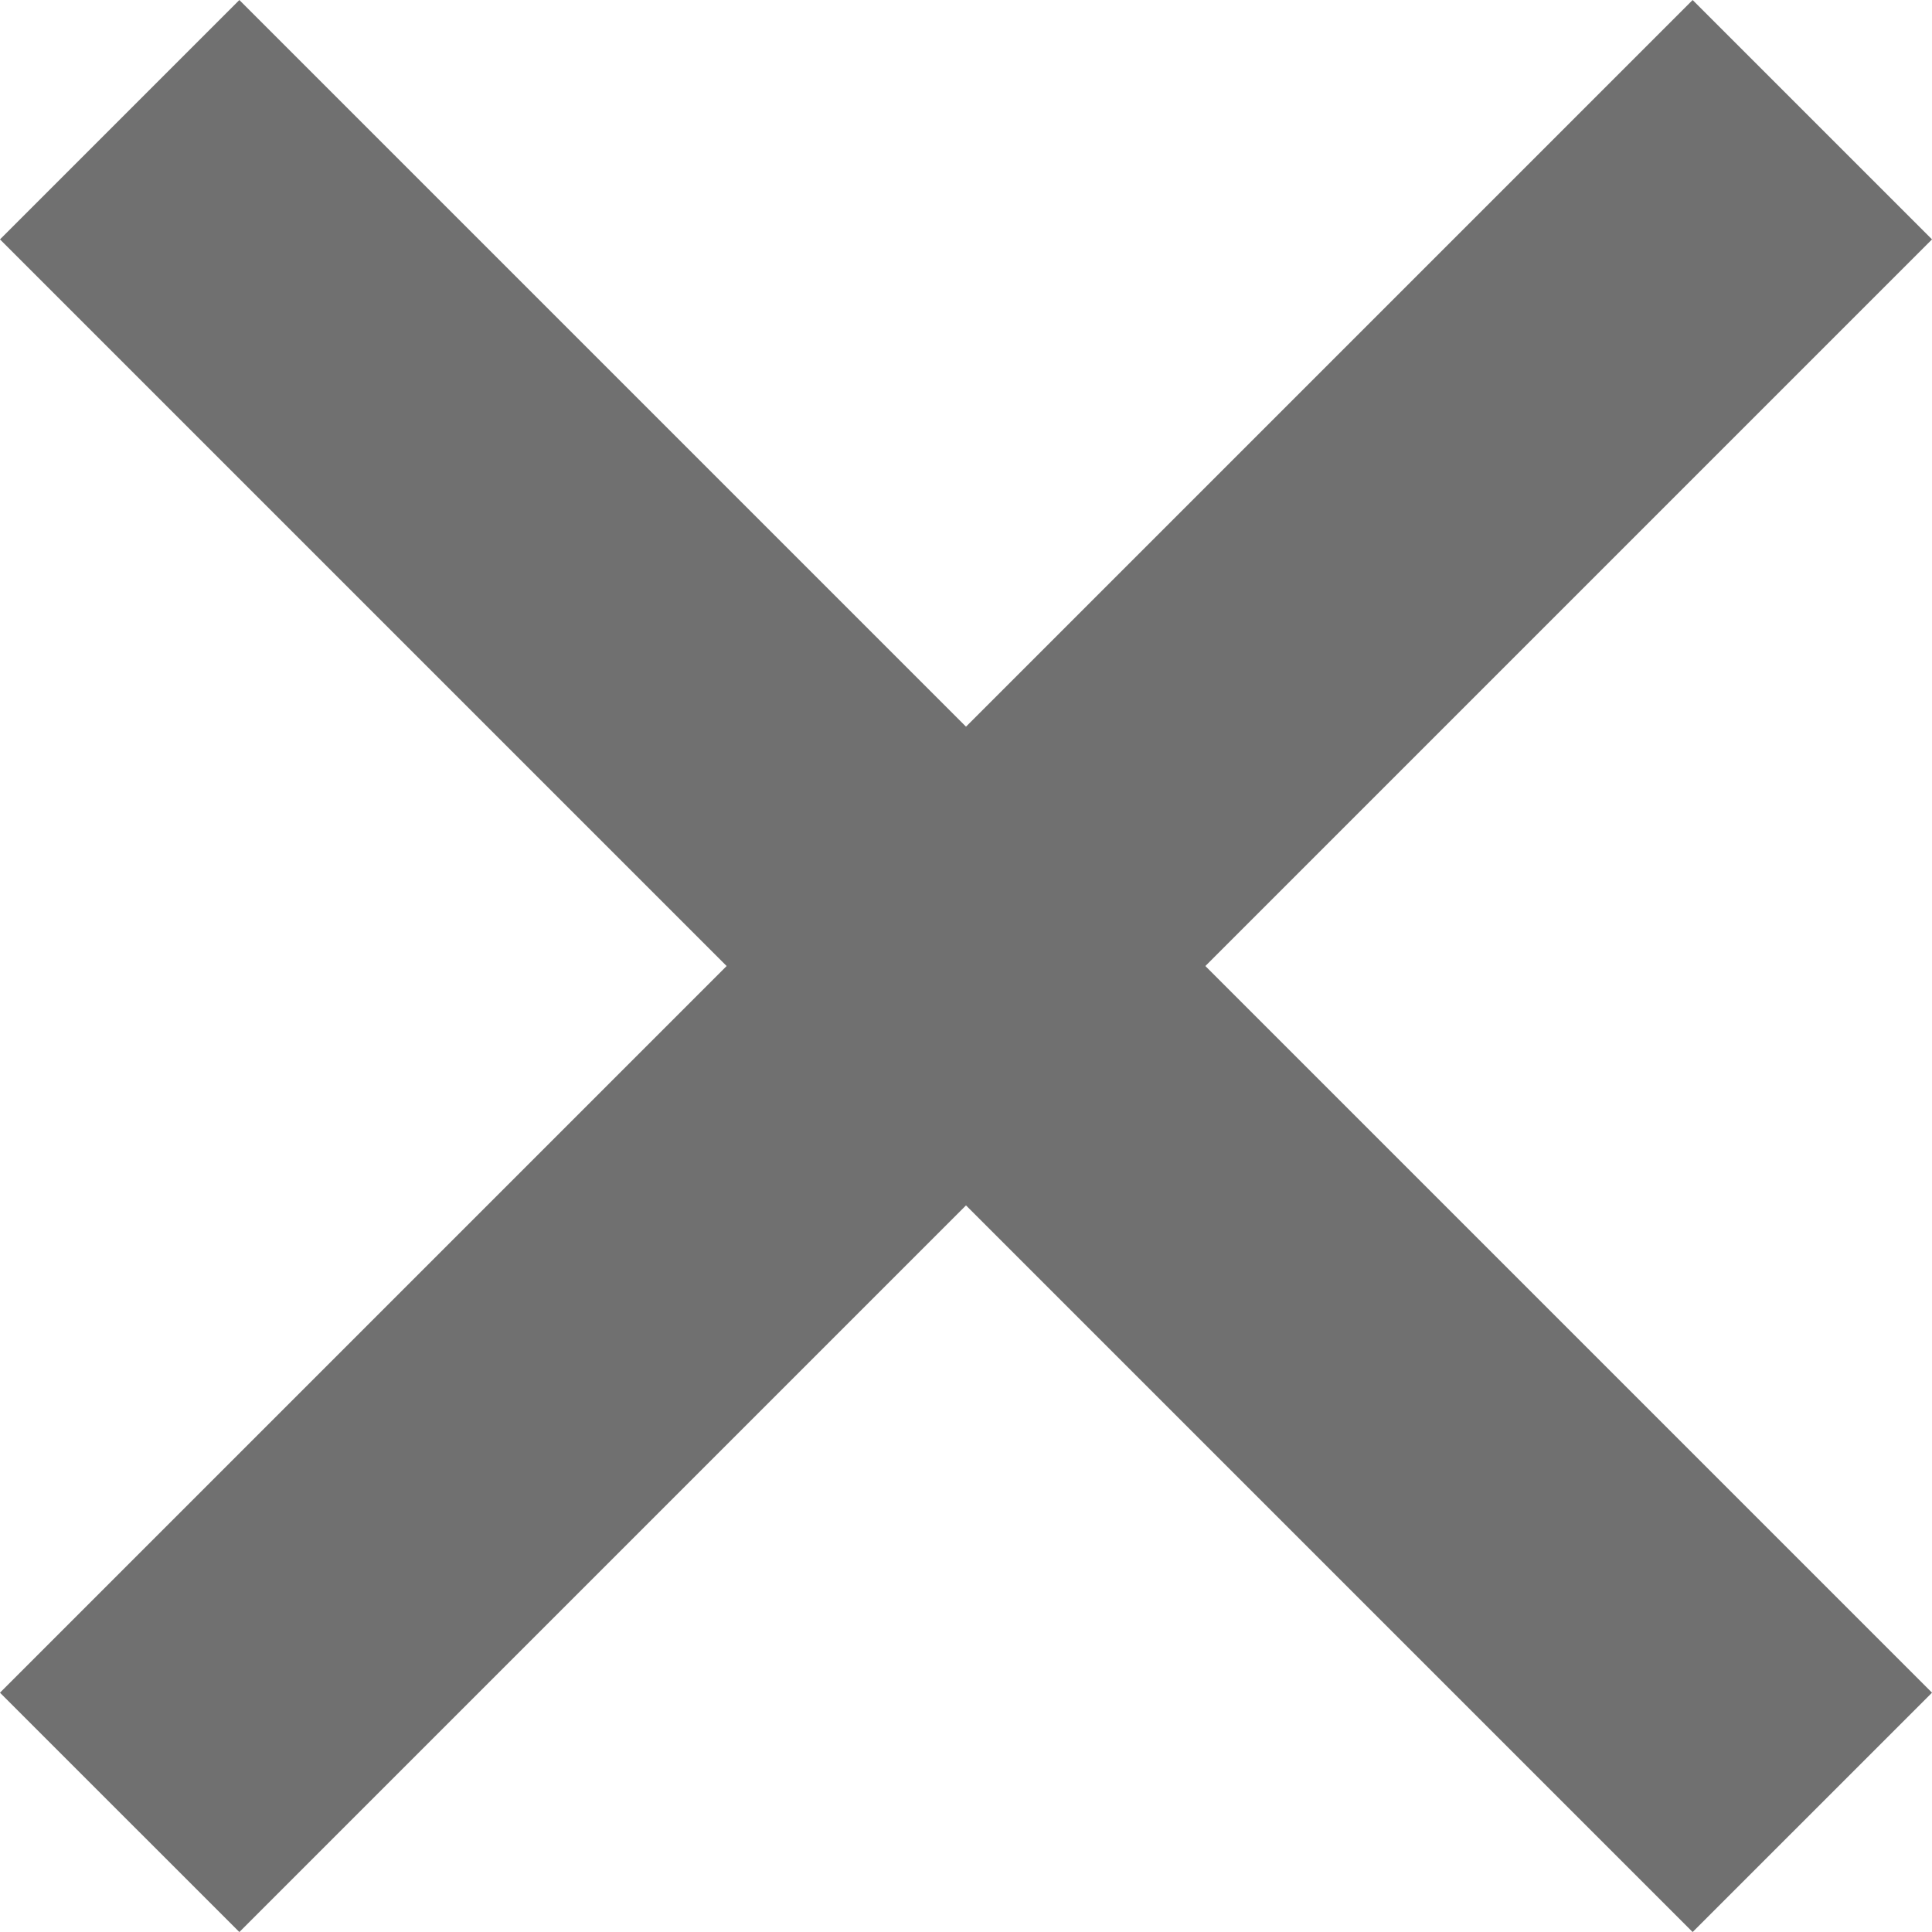
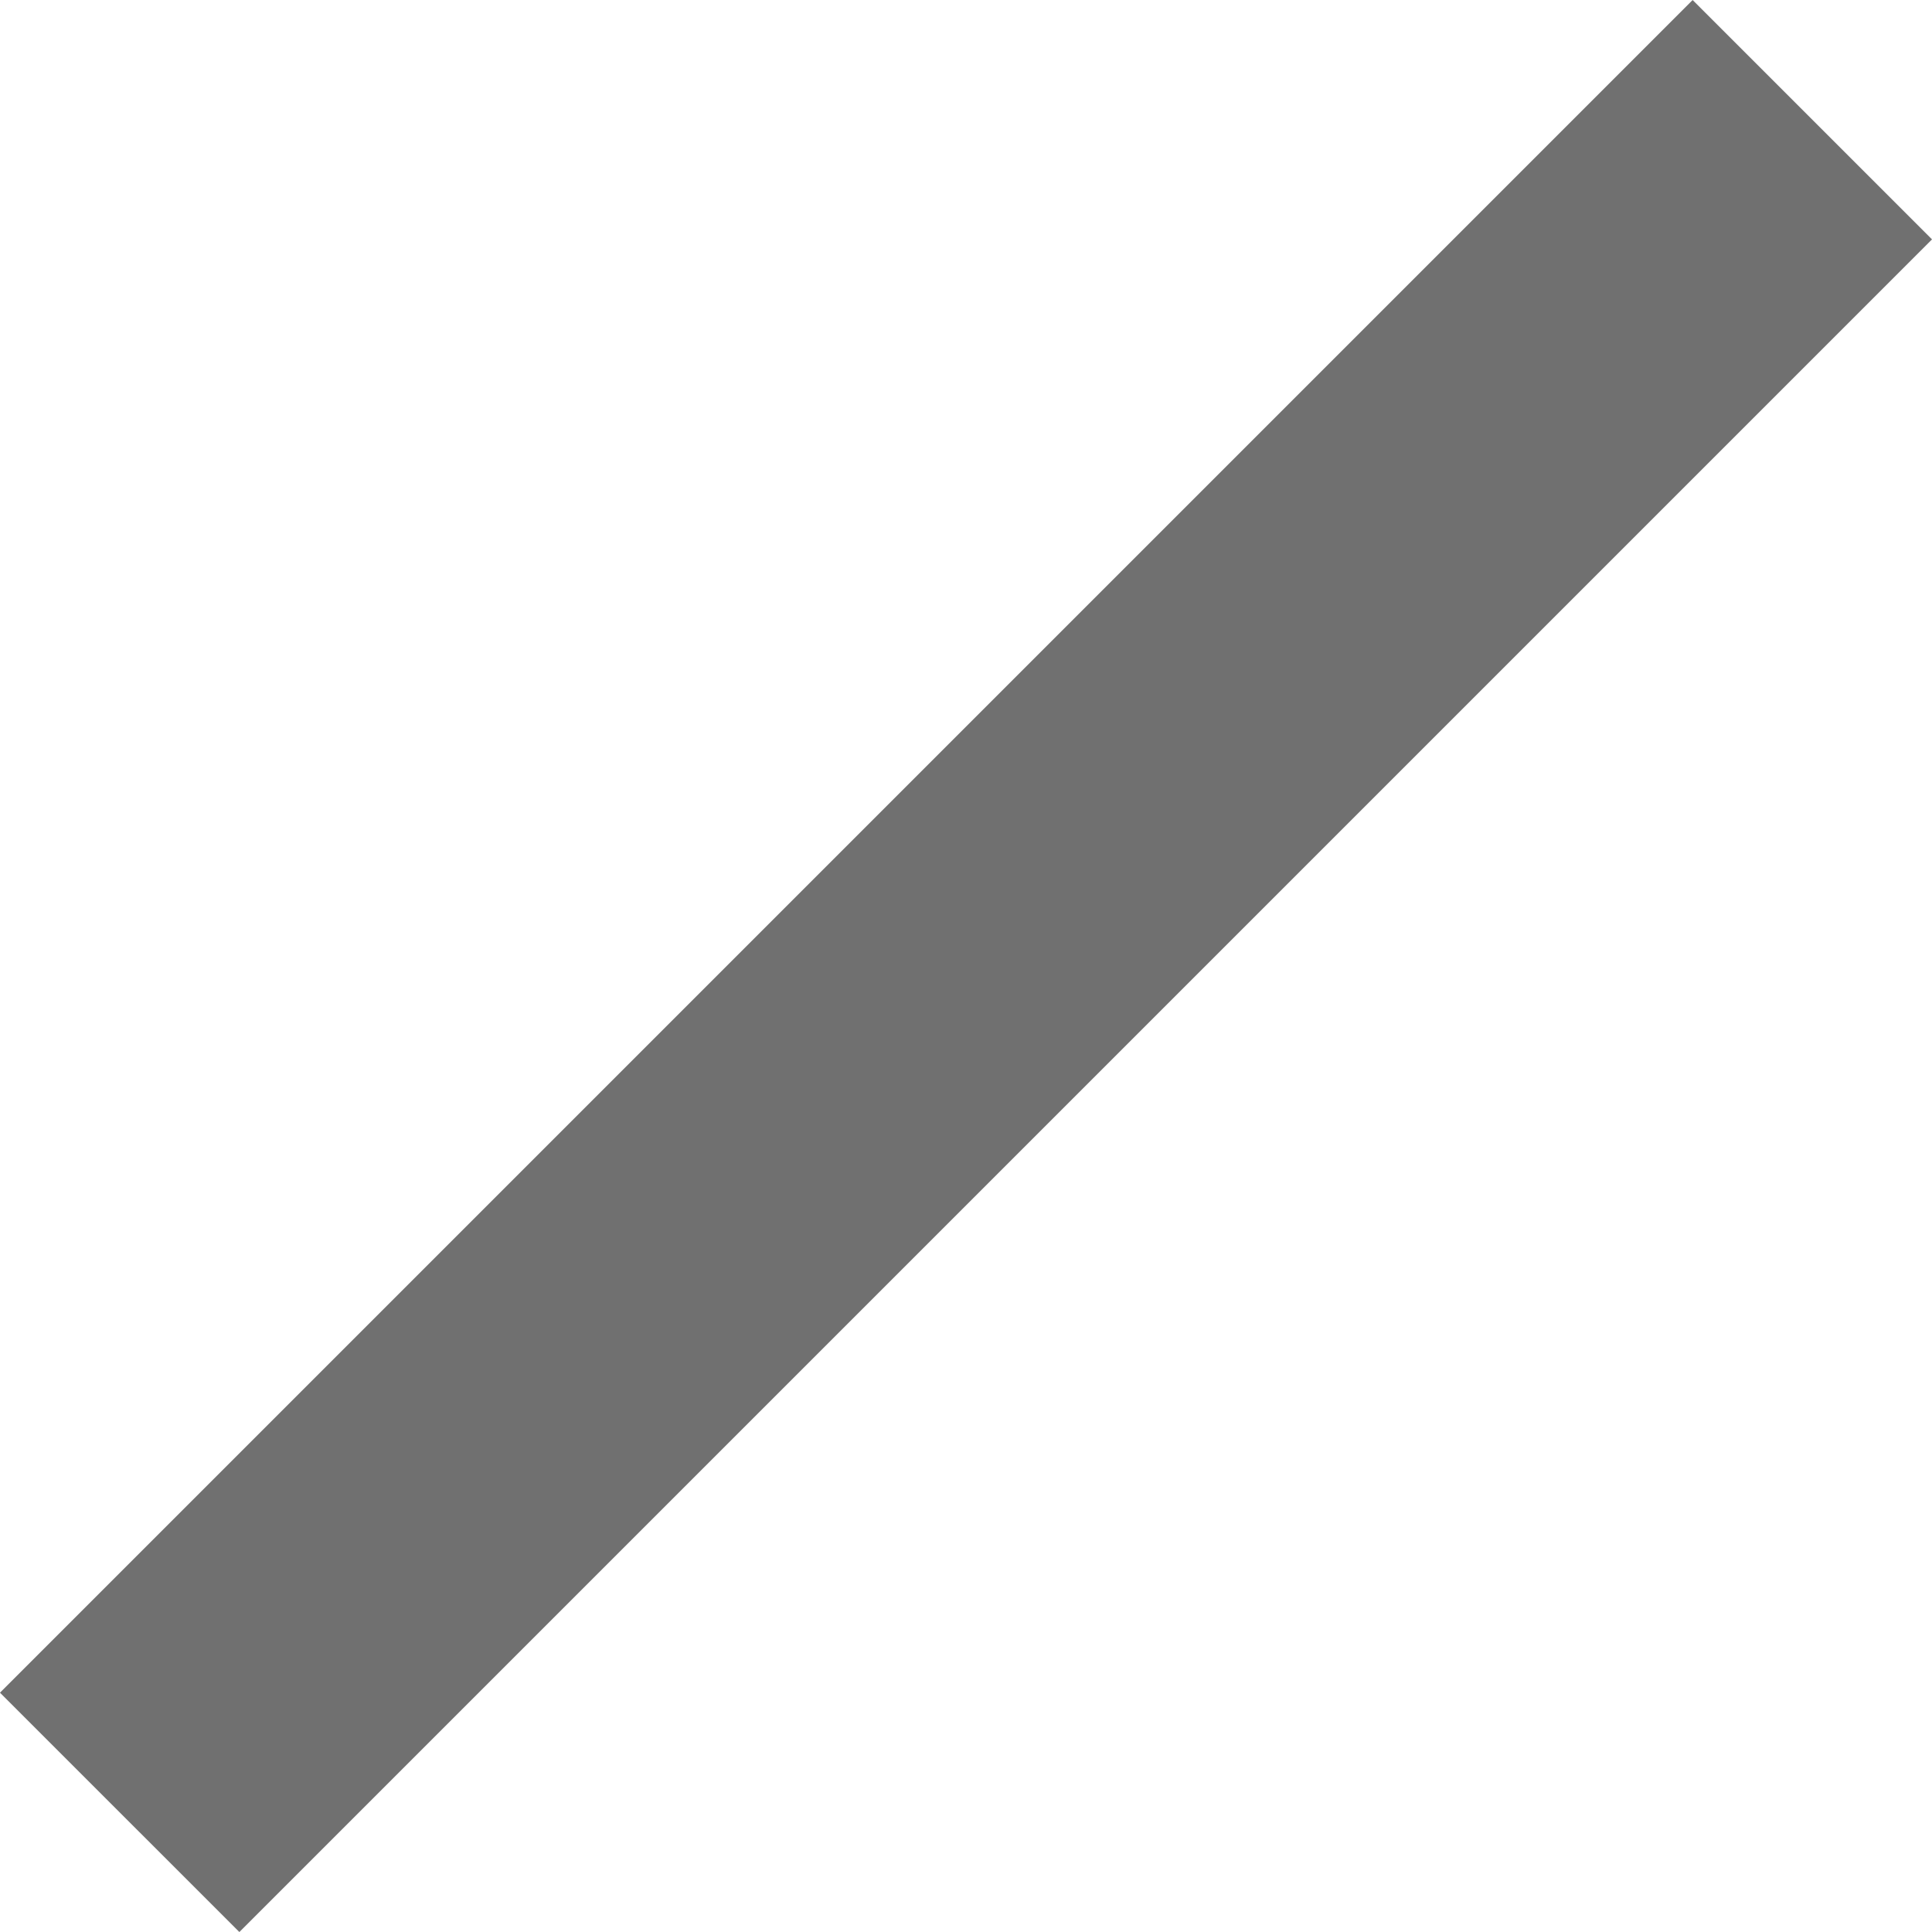
<svg xmlns="http://www.w3.org/2000/svg" width="57.07" height="57.071" viewBox="0 0 57.07 57.071">
  <line id="Line_46" data-name="Line 46" y1="50" x2="50" transform="translate(3.535 3.536)" fill="none" stroke="#707070" stroke-width="10" />
-   <line id="Line_47" data-name="Line 47" x1="50" y1="50" transform="translate(3.535 3.536)" fill="none" stroke="#707070" stroke-width="10" />
</svg>